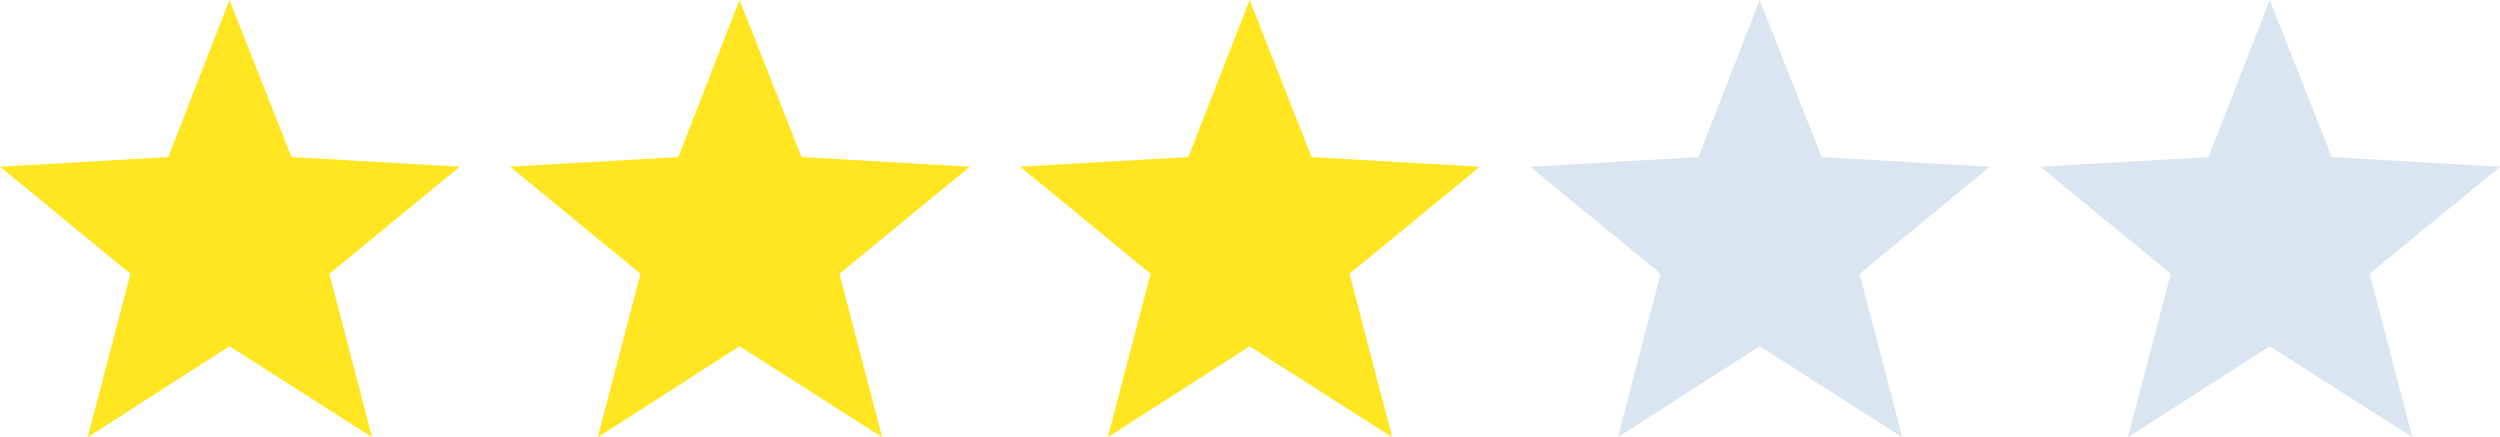
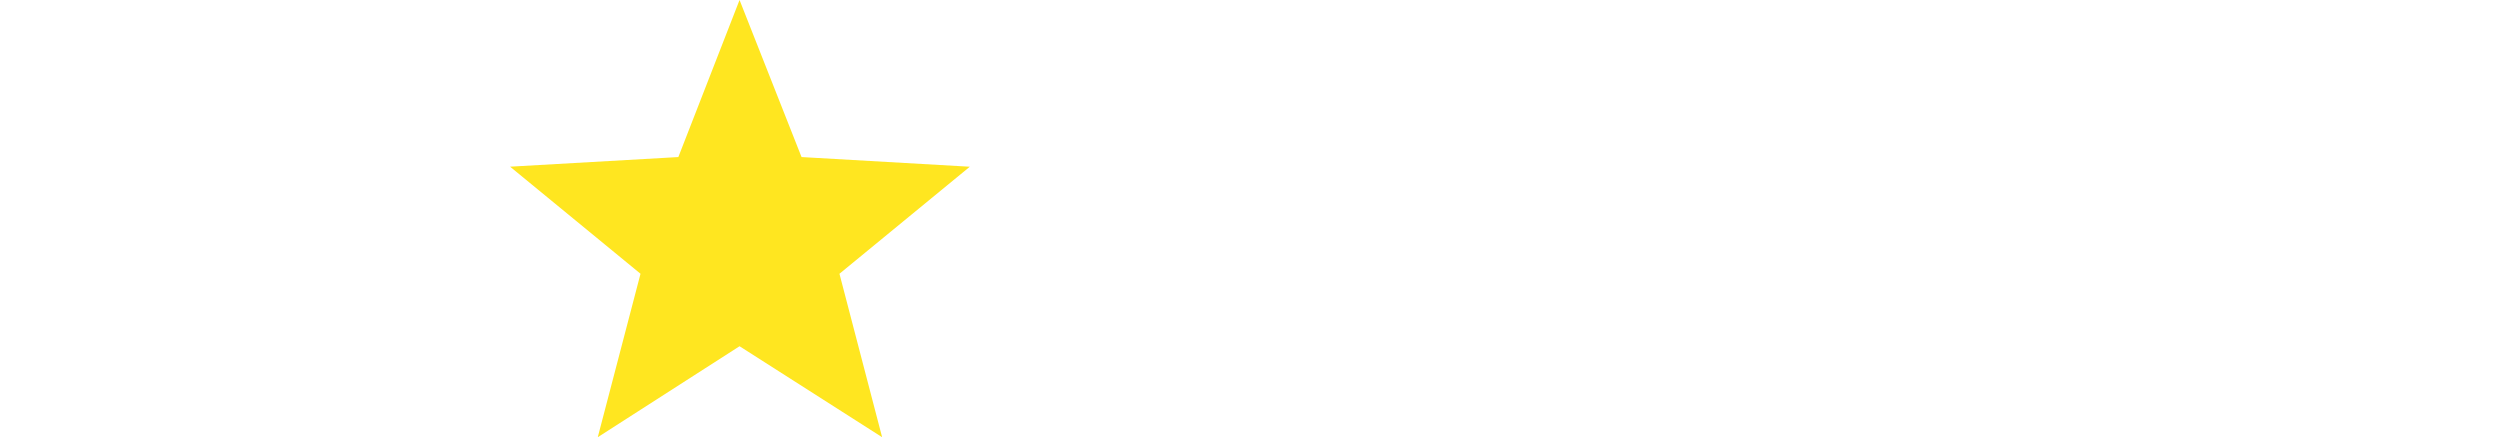
<svg xmlns="http://www.w3.org/2000/svg" id="Gruppe_27443" data-name="Gruppe 27443" width="114.607" height="20.042" viewBox="0 0 114.607 20.042">
-   <path id="Pfad_45" data-name="Pfad 45" d="M10.52,0l2.842,7.2,7.714.443L15.1,12.55l1.956,7.493L10.52,15.872l-6.5,4.171L5.98,12.55,0,7.641,7.714,7.2Z" fill="#FFE620" />
  <path id="Pfad_45-2" data-name="Pfad 45" d="M10.52,0l2.842,7.2,7.714.443L15.1,12.55l1.956,7.493L10.52,15.872l-6.5,4.171L5.98,12.55,0,7.641,7.714,7.2Z" transform="translate(23.383)" fill="#FFE620" />
-   <path id="Pfad_45-3" data-name="Pfad 45" d="M10.52,0l2.842,7.2,7.714.443L15.1,12.55l1.956,7.493L10.52,15.872l-6.5,4.171L5.98,12.55,0,7.641,7.714,7.2Z" transform="translate(46.766)" fill="#FFE620" />
-   <path id="Pfad_45-4" data-name="Pfad 45" d="M10.52,0l2.842,7.2,7.714.443L15.1,12.55l1.956,7.493L10.52,15.872l-6.5,4.171L5.98,12.55,0,7.641,7.714,7.2Z" transform="translate(70.148)" fill="#dae5f2" />
-   <path id="Pfad_28034" data-name="Pfad 28034" d="M10.52,0l2.842,7.2,7.714.443L15.1,12.55l1.956,7.493L10.52,15.872l-6.5,4.171L5.98,12.55,0,7.641,7.714,7.2Z" transform="translate(93.532)" fill="#dae5f2" />
</svg>